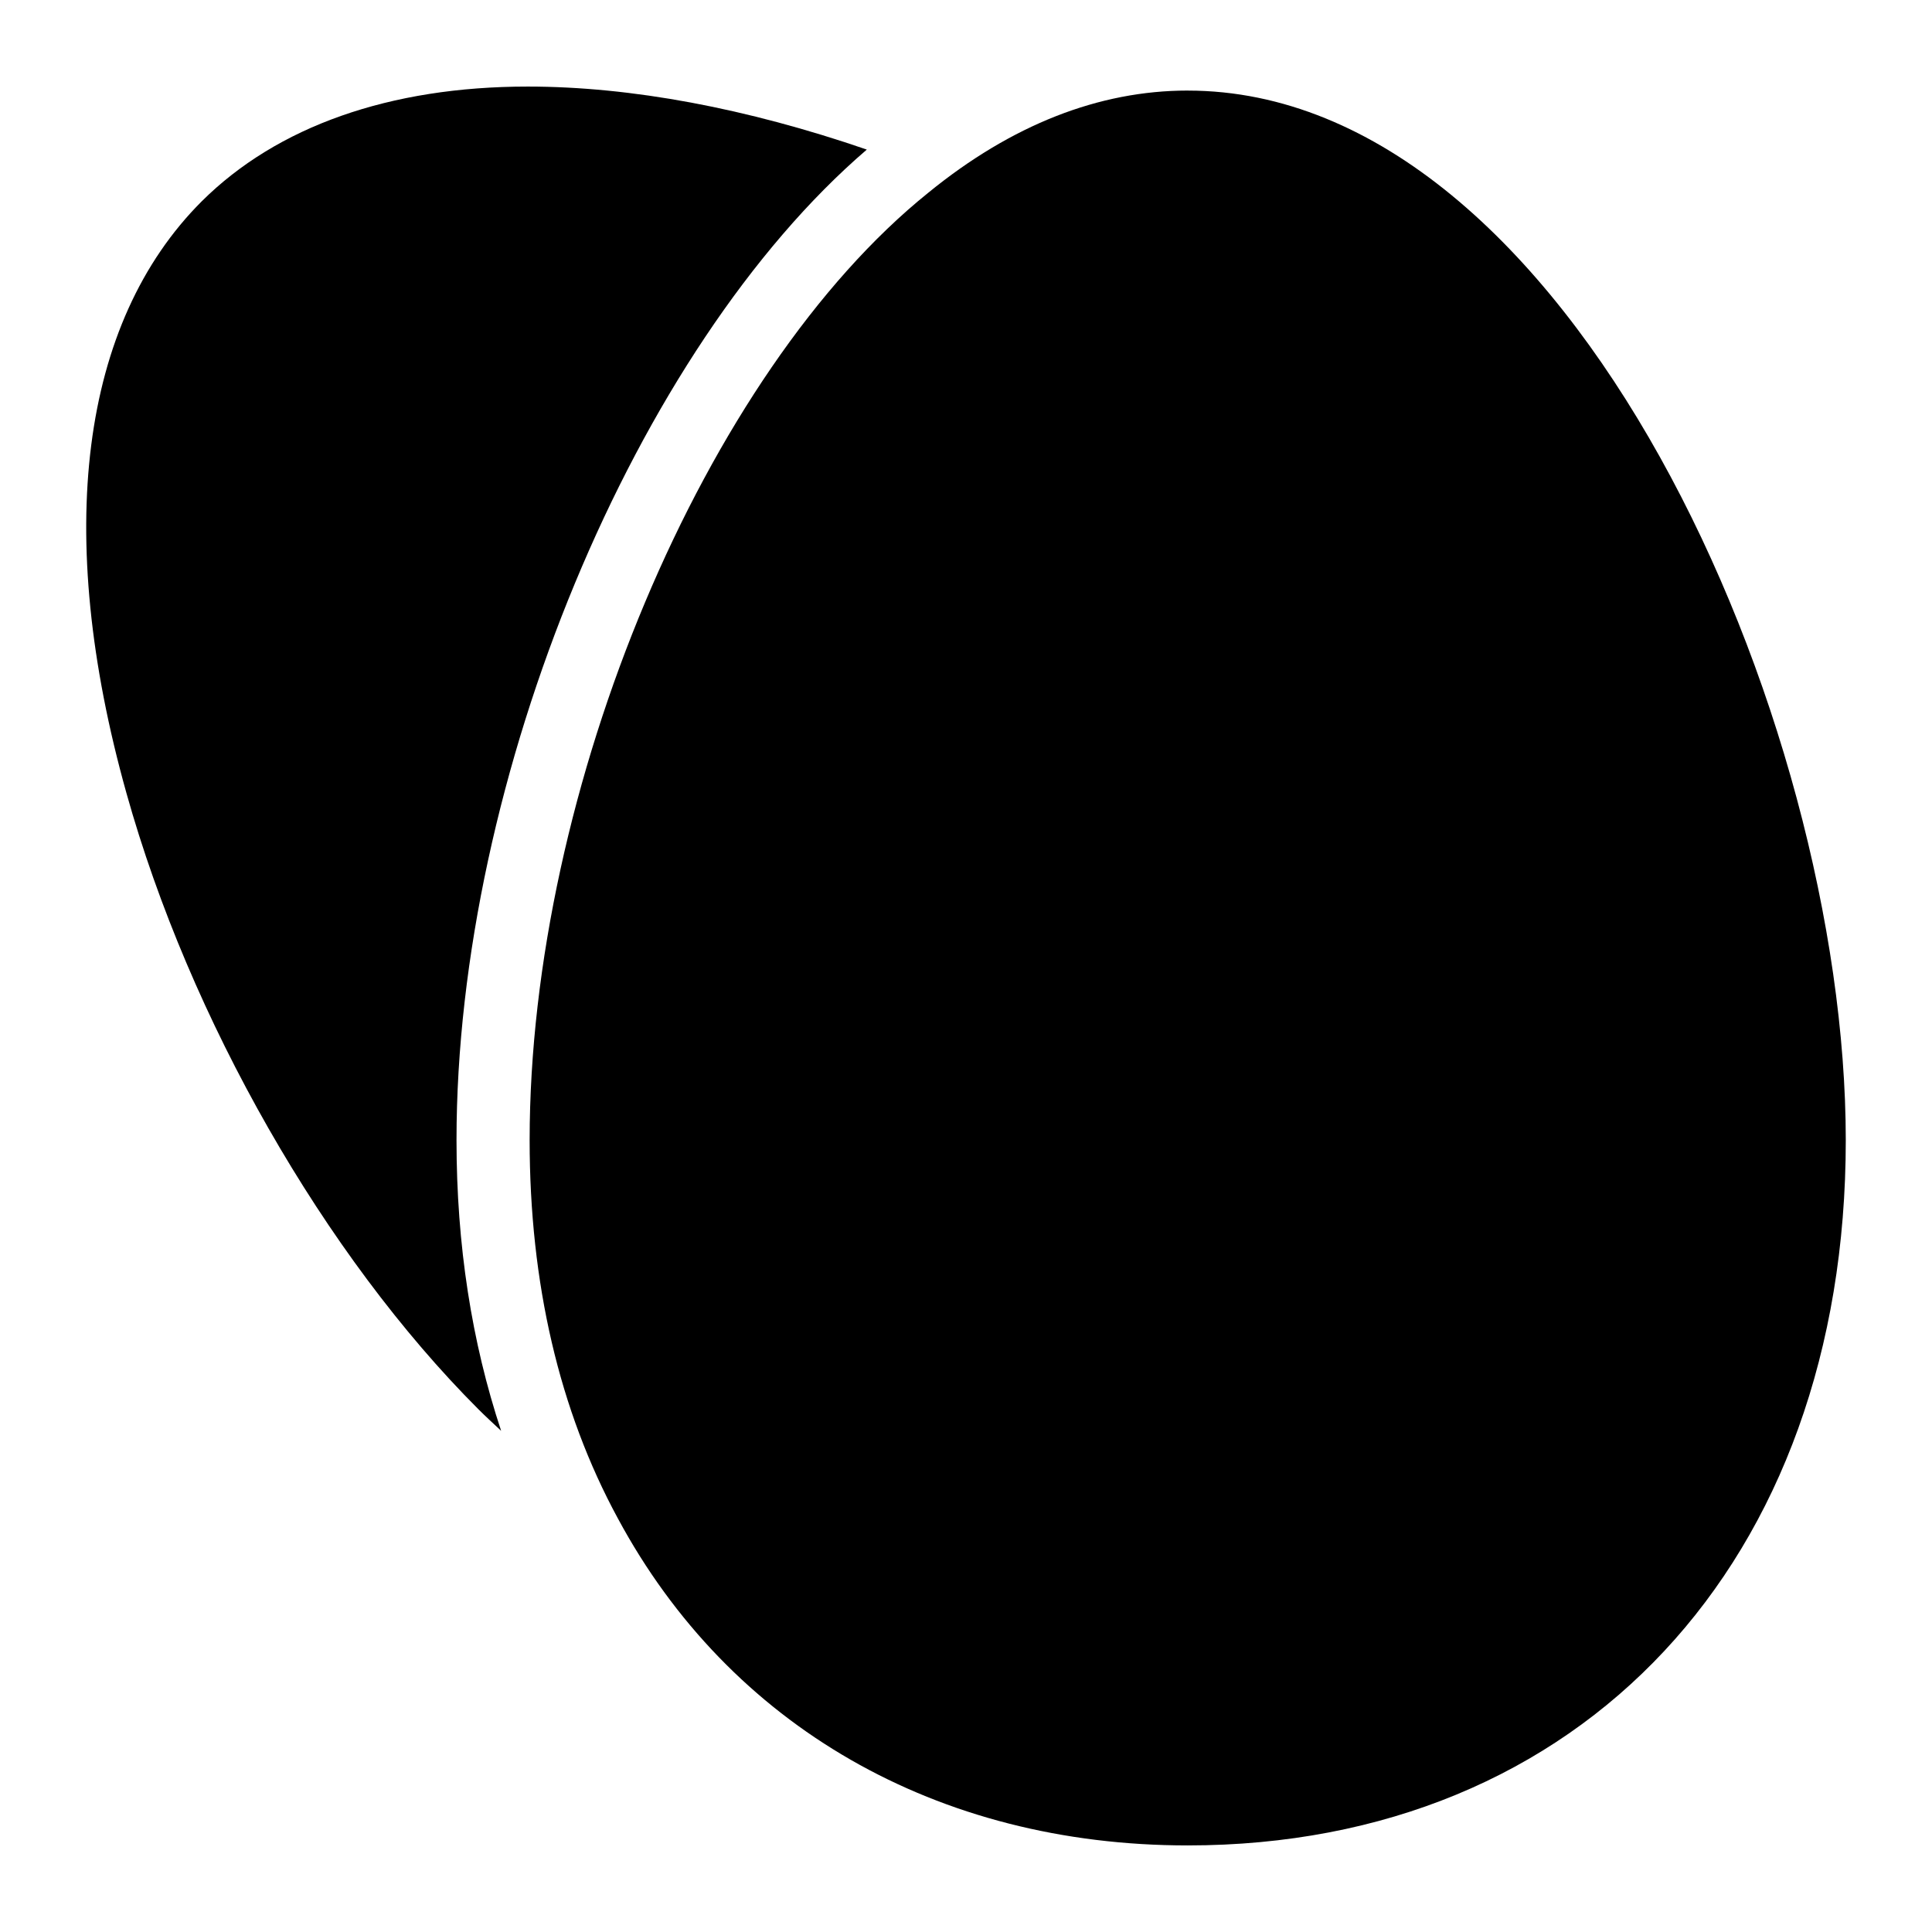
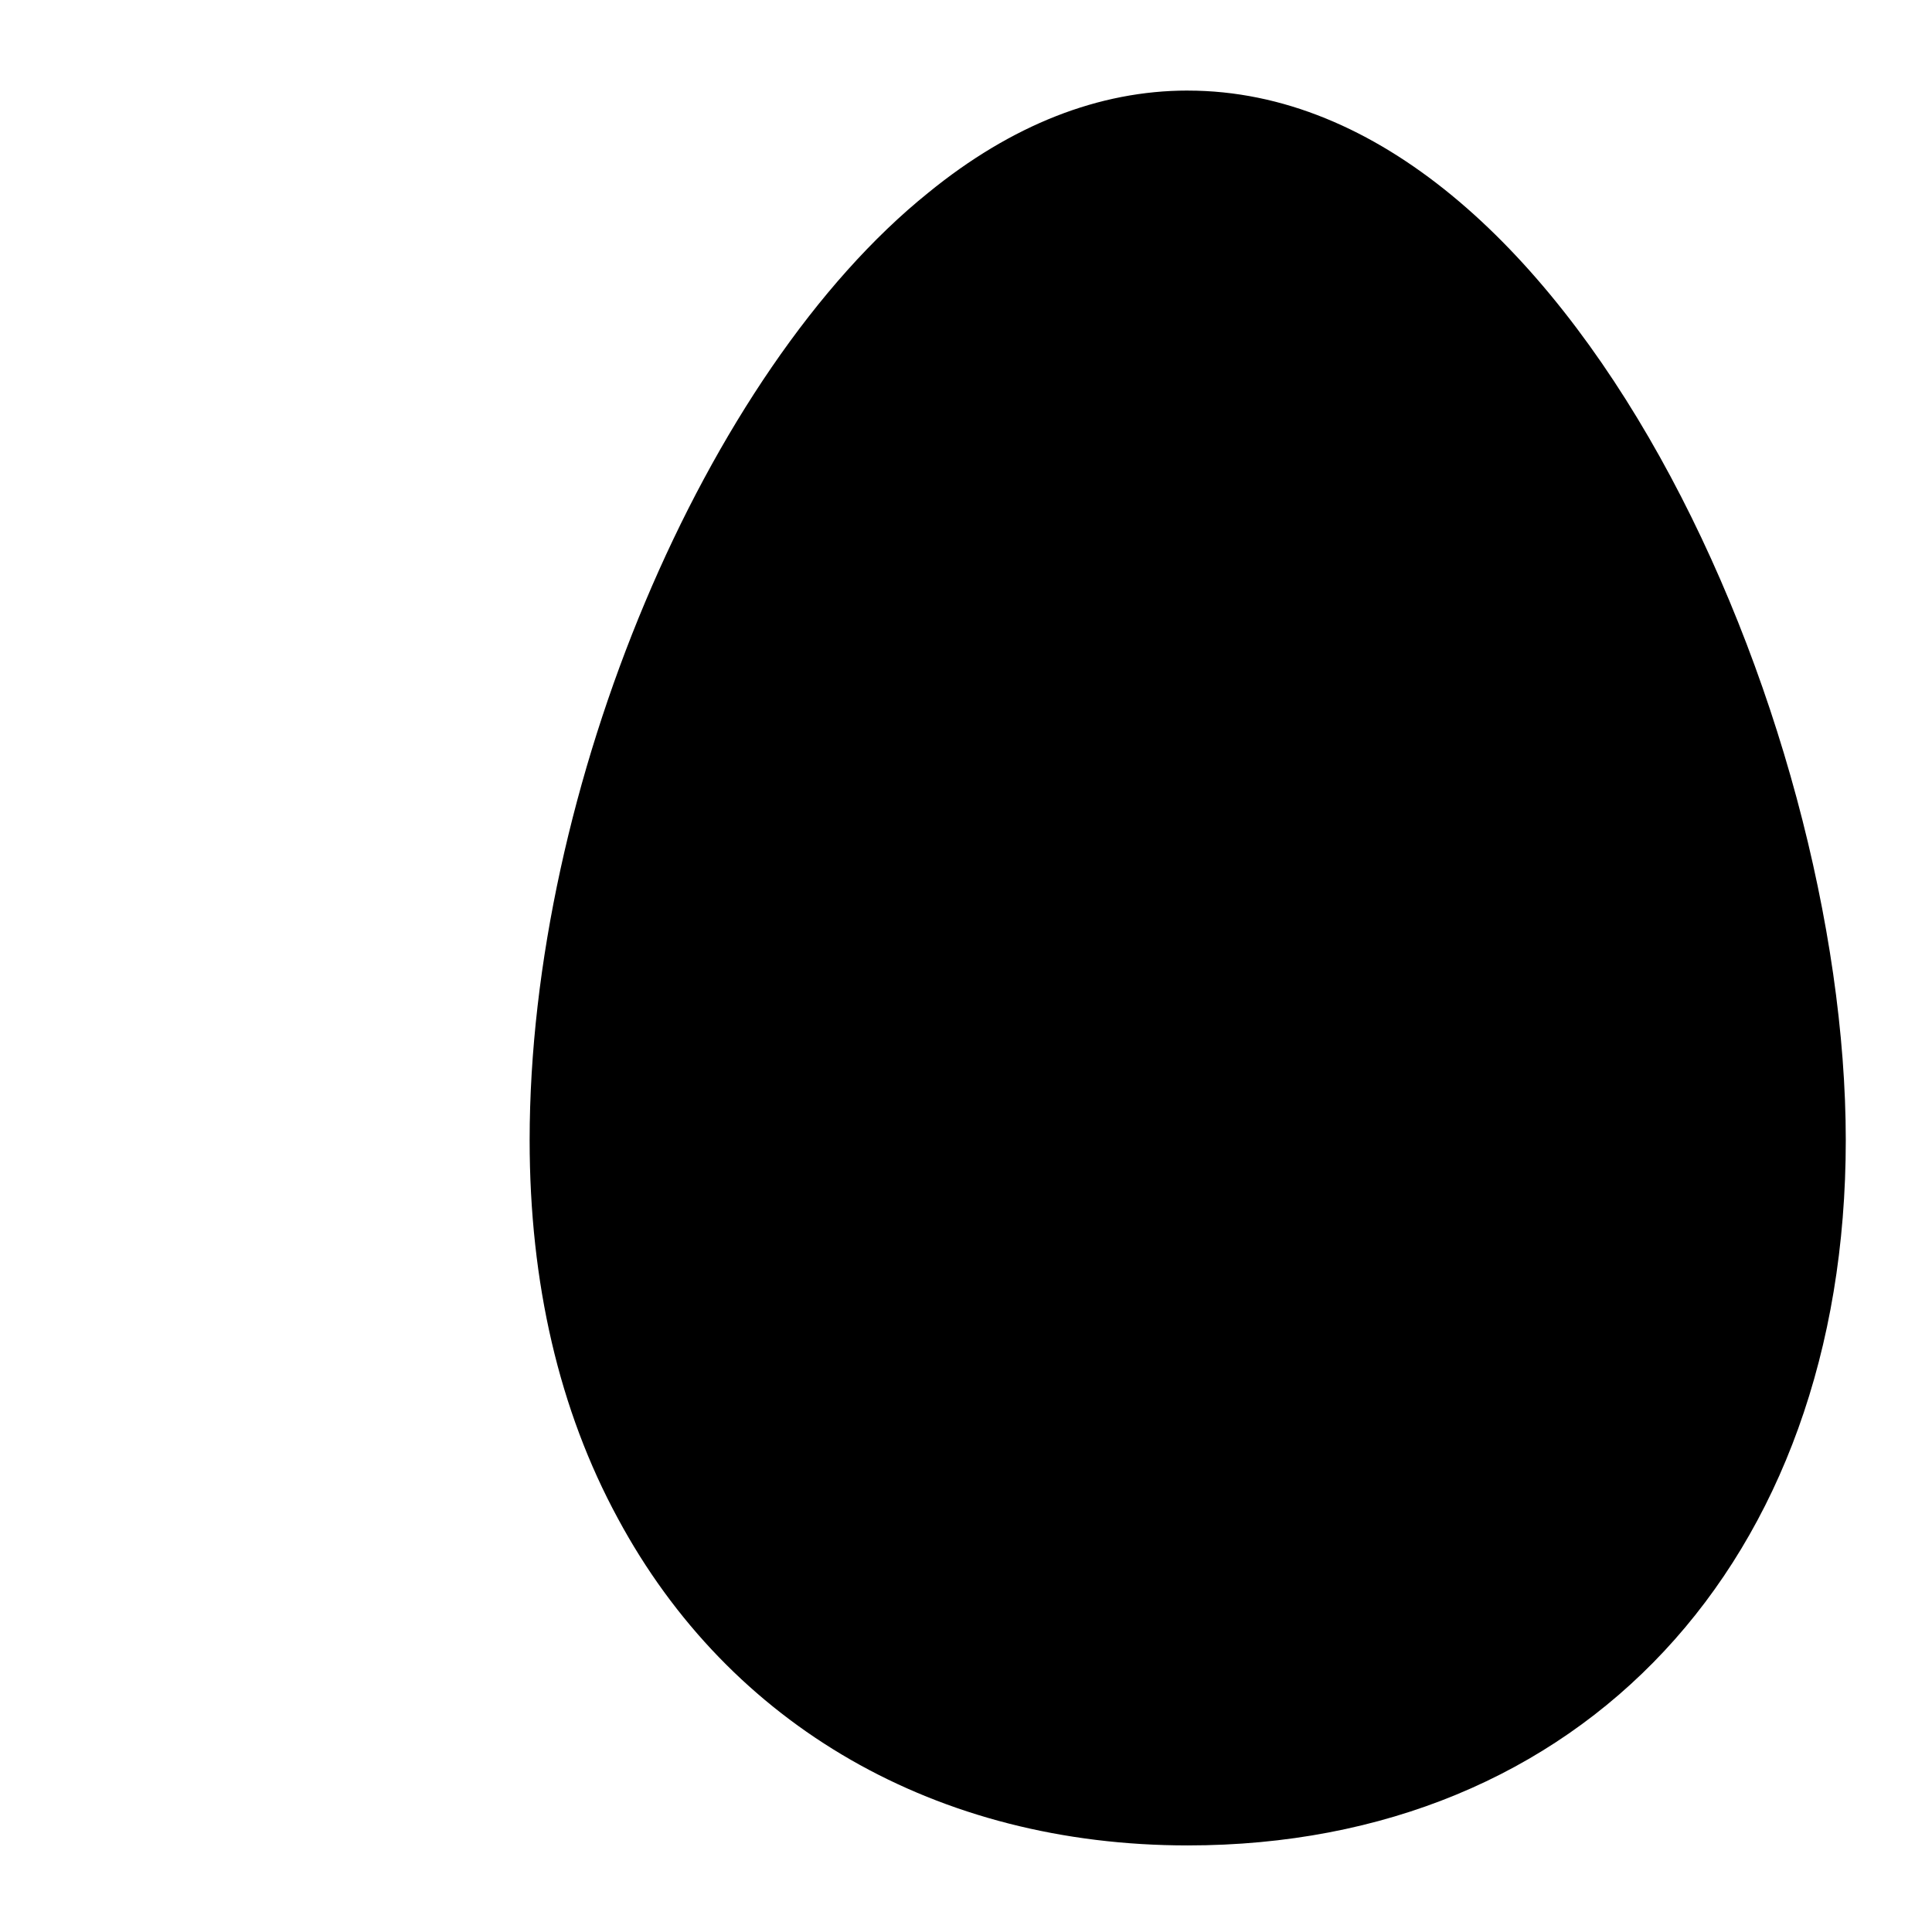
<svg xmlns="http://www.w3.org/2000/svg" fill="#000000" width="800px" height="800px" version="1.1" viewBox="144 144 512 512">
  <g>
-     <path d="m373.71 183.64c-31.793-10.938-62.441-16.699-89.84-16.699-36.625 0-66.465 10.562-86.422 30.422-32.168 32.164-39.238 87.875-19.957 156.76 16.762 59.973 52.512 122.56 93.301 163.35 1.977 1.977 4.004 3.824 6.016 5.715-7.793-23.484-11.828-49.23-11.828-77.023-0.004-96.168 47.438-209.89 108.73-262.52z" />
    <path d="m458.75 168c-23.543 0-46.699 9.109-68.691 27.031-59.297 47.668-105.7 158.02-105.7 251.13 0 37.883 7.848 71.598 23.352 100.18 29.648 55.129 84.68 86.715 151.05 86.715 104.25 0 174.39-75.086 174.39-186.89-0.004-112-73.25-278.16-174.4-278.16z" />
  </g>
</svg>